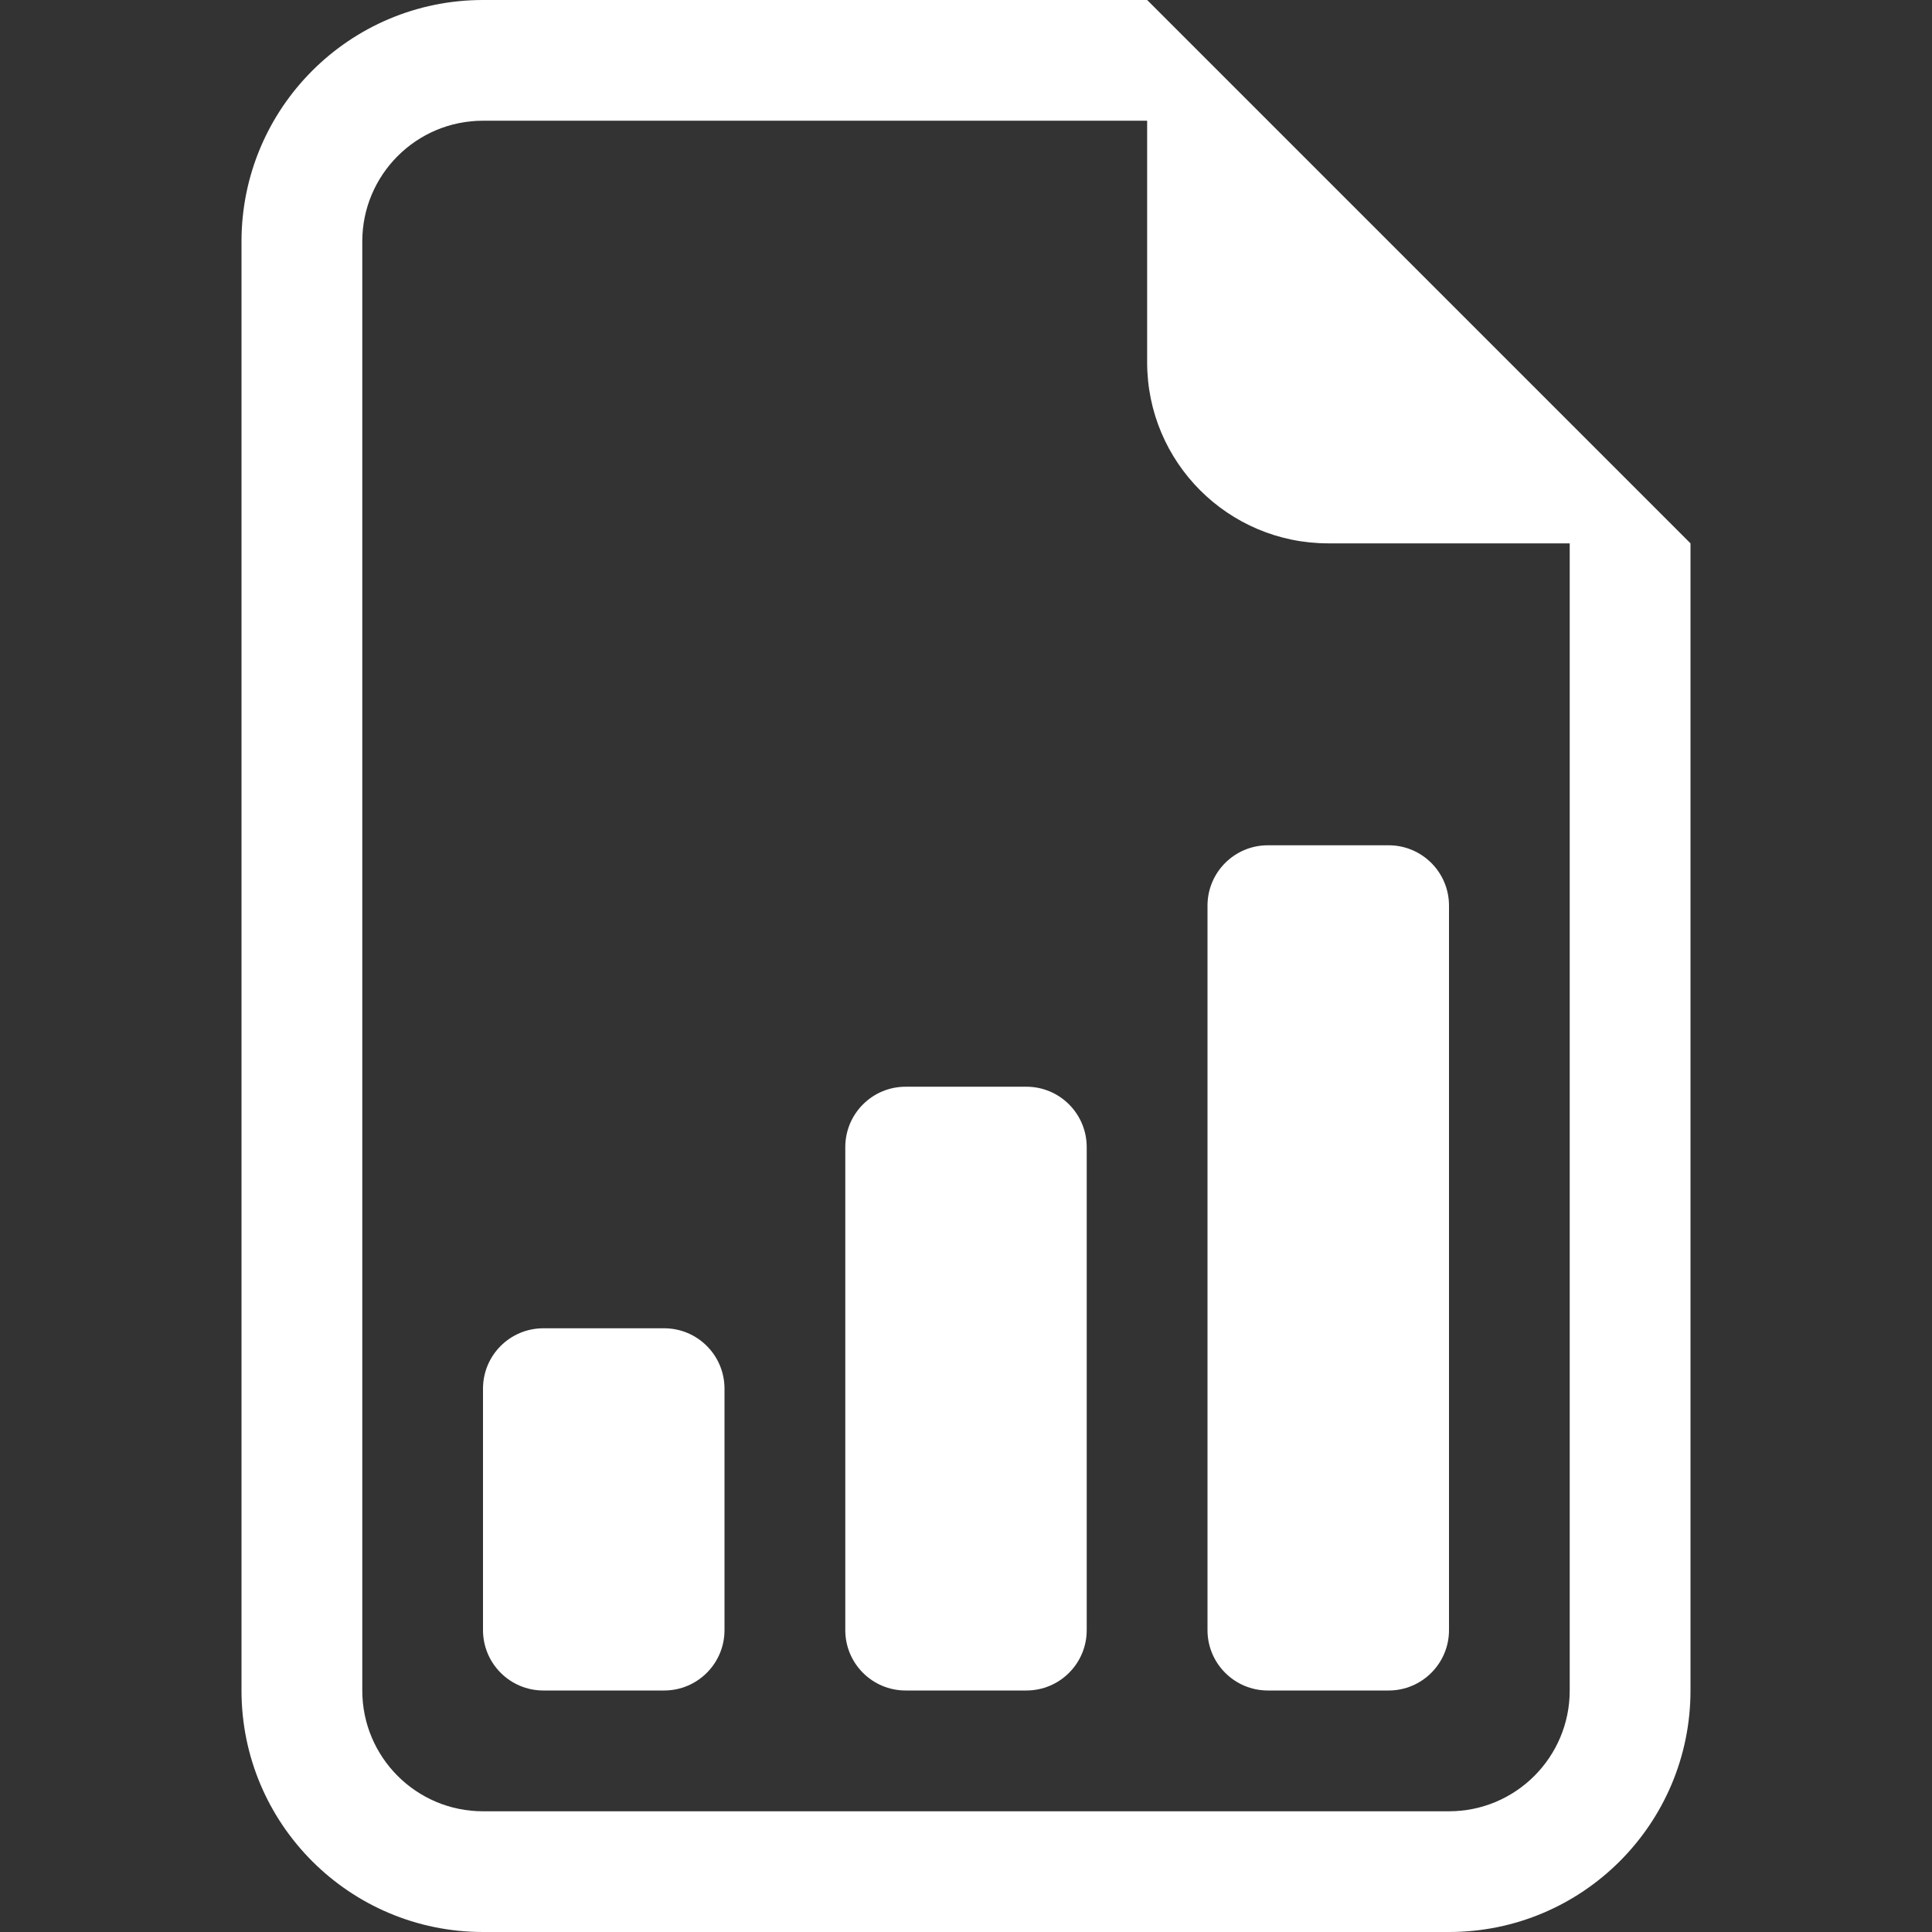
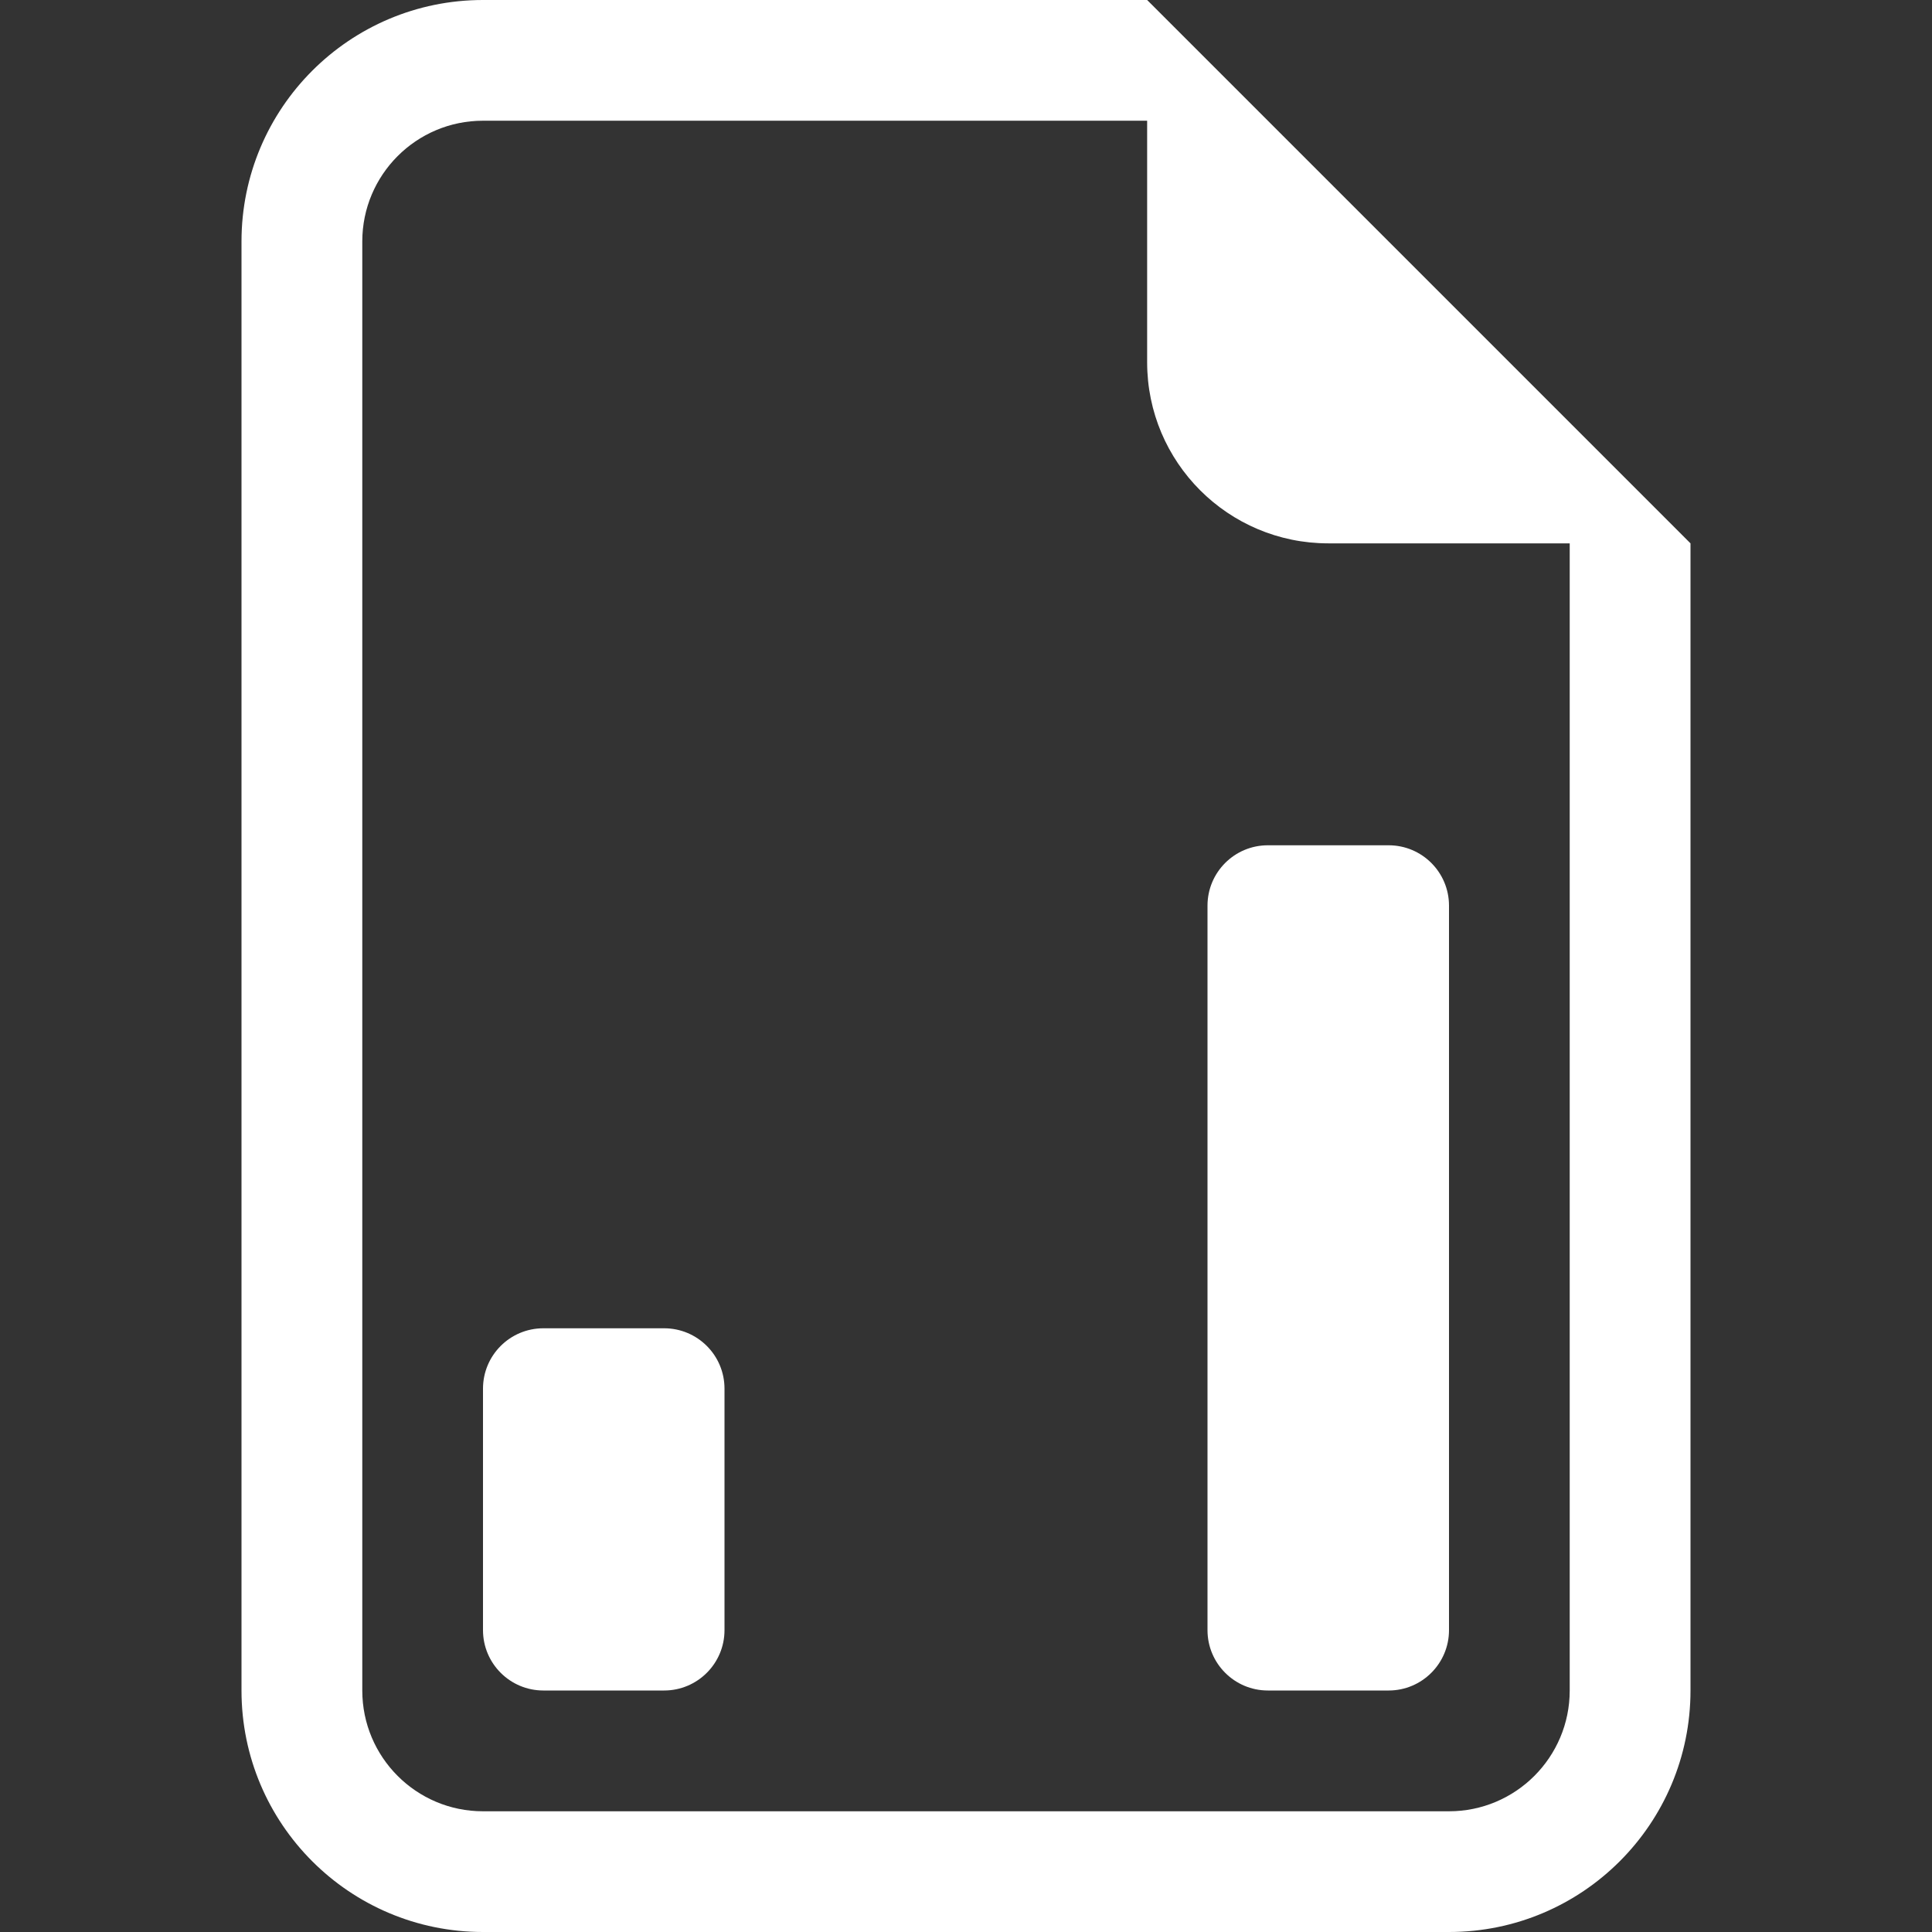
<svg xmlns="http://www.w3.org/2000/svg" width="29" height="29" viewBox="0 0 29 29" fill="none">
  <rect x="0" y="0" width="29" height="29" fill="#333333" stroke="none" />
  <path d="M18.125 24.469C18.125 24.969 18.531 25.375 19.031 25.375H20.844C21.344 25.375 21.75 24.969 21.75 24.469V13.594C21.75 13.093 21.344 12.688 20.844 12.688H19.031C18.531 12.688 18.125 13.093 18.125 13.594V24.469Z" fill="white" />
-   <path d="M13.594 25.375C13.093 25.375 12.688 24.969 12.688 24.469V17.219C12.688 16.718 13.093 16.312 13.594 16.312H15.406C15.907 16.312 16.312 16.718 16.312 17.219V24.469C16.312 24.969 15.907 25.375 15.406 25.375H13.594Z" fill="white" />
  <path d="M8.156 25.375C7.656 25.375 7.25 24.969 7.25 24.469V20.844C7.25 20.343 7.656 19.938 8.156 19.938H9.969C10.469 19.938 10.875 20.343 10.875 20.844V24.469C10.875 24.969 10.469 25.375 9.969 25.375H8.156Z" fill="white" />
  <path d="M25.375 25.375V8.156L17.219 0H7.25C5.248 0 3.625 1.623 3.625 3.625V25.375C3.625 27.377 5.248 29 7.25 29H21.75C23.752 29 25.375 27.377 25.375 25.375ZM17.219 5.438C17.219 6.939 18.436 8.156 19.938 8.156H23.562V25.375C23.562 26.376 22.751 27.188 21.75 27.188H7.25C6.249 27.188 5.438 26.376 5.438 25.375V3.625C5.438 2.624 6.249 1.812 7.25 1.812H17.219V5.438Z" fill="white" />
</svg>